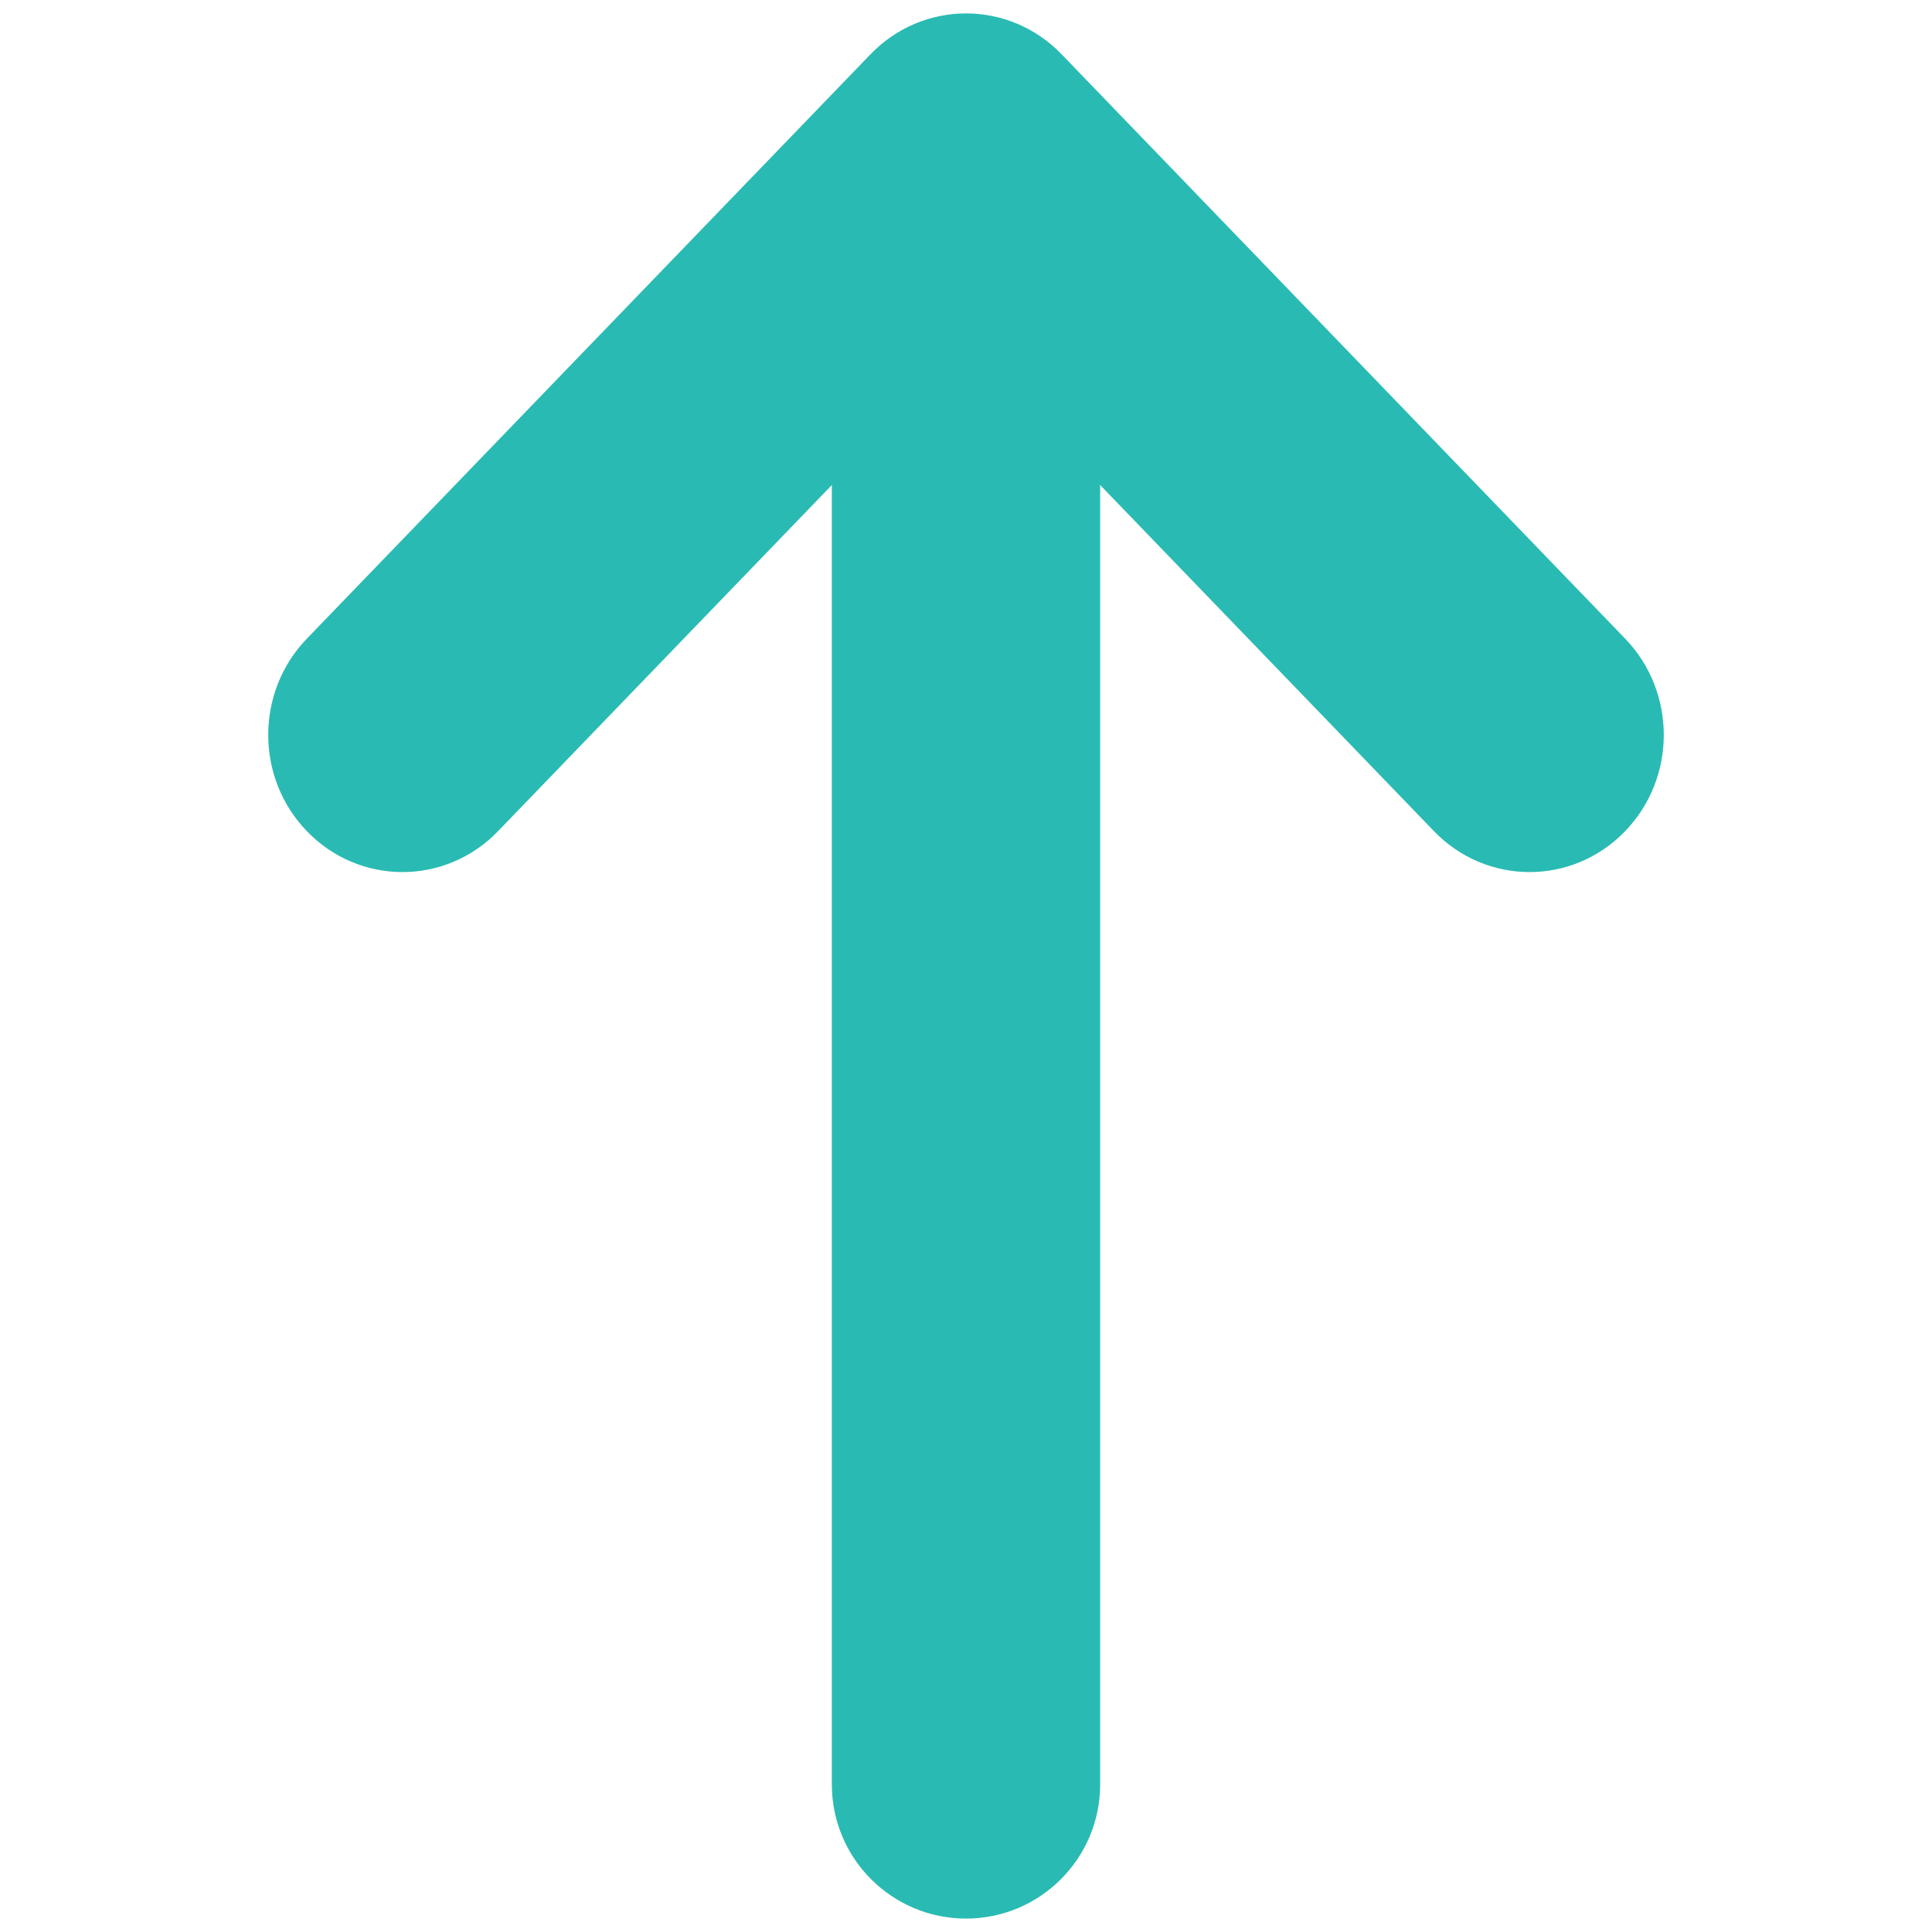
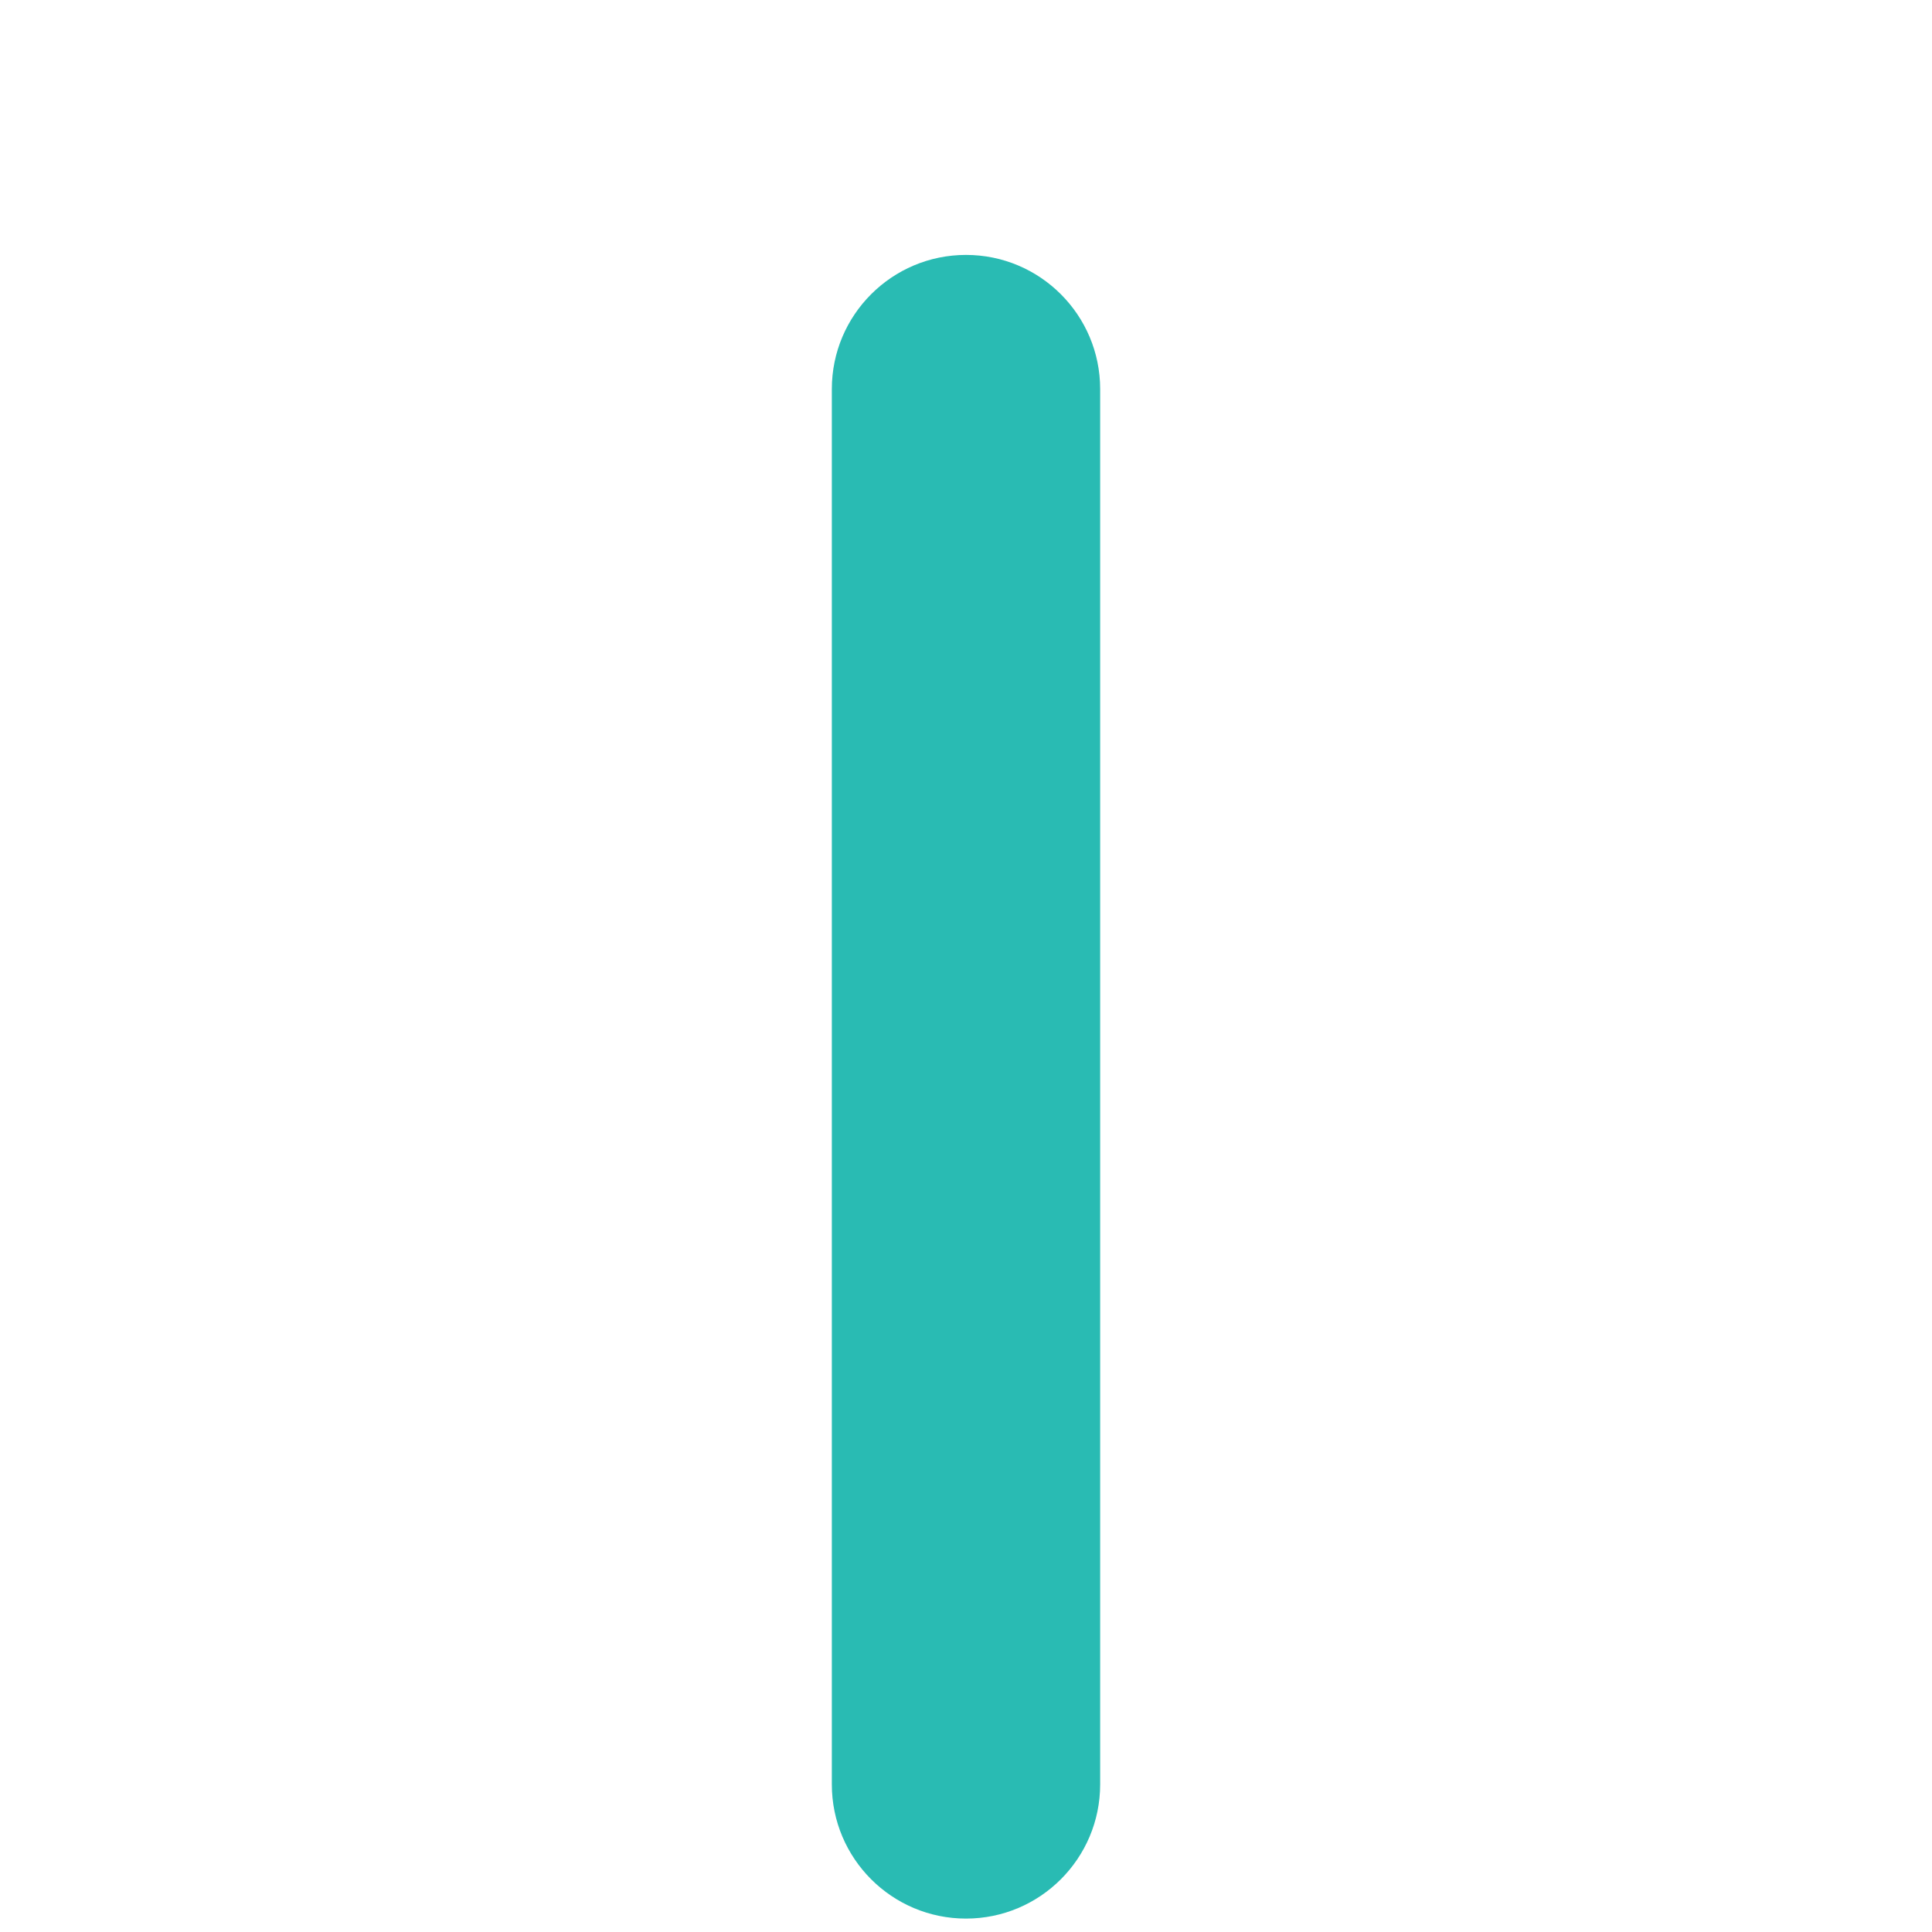
<svg xmlns="http://www.w3.org/2000/svg" xmlns:ns1="http://www.inkscape.org/namespaces/inkscape" xmlns:ns2="http://sodipodi.sourceforge.net/DTD/sodipodi-0.dtd" width="18" height="18" viewBox="0 0 18 18" version="1.1" id="svg2" ns1:version="0.91 r13725" ns2:docname="arrow_up_green.svg">
  <defs id="defs16" />
  <ns2:namedview pagecolor="#ffffff" bordercolor="#666666" borderopacity="1" objecttolerance="10" gridtolerance="10" guidetolerance="10" ns1:pageopacity="0" ns1:pageshadow="2" ns1:window-width="1920" ns1:window-height="1057" id="namedview14" showgrid="false" fit-margin-top="0" fit-margin-left="0" fit-margin-right="0" fit-margin-bottom="0" ns1:zoom="15.315789" ns1:cx="6.625" ns1:cy="8.875" ns1:window-x="-8" ns1:window-y="-8" ns1:window-maximized="1" ns1:current-layer="svg2" />
  <title id="title4">icon/X - Bigger</title>
  <desc id="desc6">Created with Sketch.</desc>
  <g id="Create-a-New-Note" transform="matrix(0,1,-1,0,16,-0.375)" style="fill:none;fill-rule:evenodd;stroke:none;stroke-width:1">
    <g id="CreateNote/Fill" transform="translate(-310,-63)" style="fill:#29bbb3;fill-rule:nonzero">
      <g id="Header" transform="translate(280,22)">
        <g id="icon/Arrow---Medium-Line" transform="matrix(-1,0,0,-1,49,55)">
-           <path d="m 18.119,2.64 c 0.508,-0.49 0.508,-1.291 0,-1.781 -0.497,-0.48 -1.297,-0.48 -1.794,0 L 10.881,6.11 c -0.508,0.49 -0.508,1.291 0,1.781 l 5.444,5.25 c 0.497,0.48 1.297,0.48 1.794,0 0.508,-0.49 0.508,-1.291 0,-1.781 L 13.598,7 18.119,2.64 Z" id="Path-82" transform="matrix(-1,0,0,1,29,0)" ns1:connector-curvature="0" />
          <path d="m 2,5.75 13,0 c 0.69,0 1.25,0.56 1.25,1.25 0,0.69 -0.56,1.25 -1.25,1.25 l -13,0 C 1.31,8.25 0.75,7.69 0.75,7 0.75,6.31 1.31,5.75 2,5.75 Z" id="Rectangle" ns1:connector-curvature="0" />
        </g>
      </g>
    </g>
  </g>
</svg>